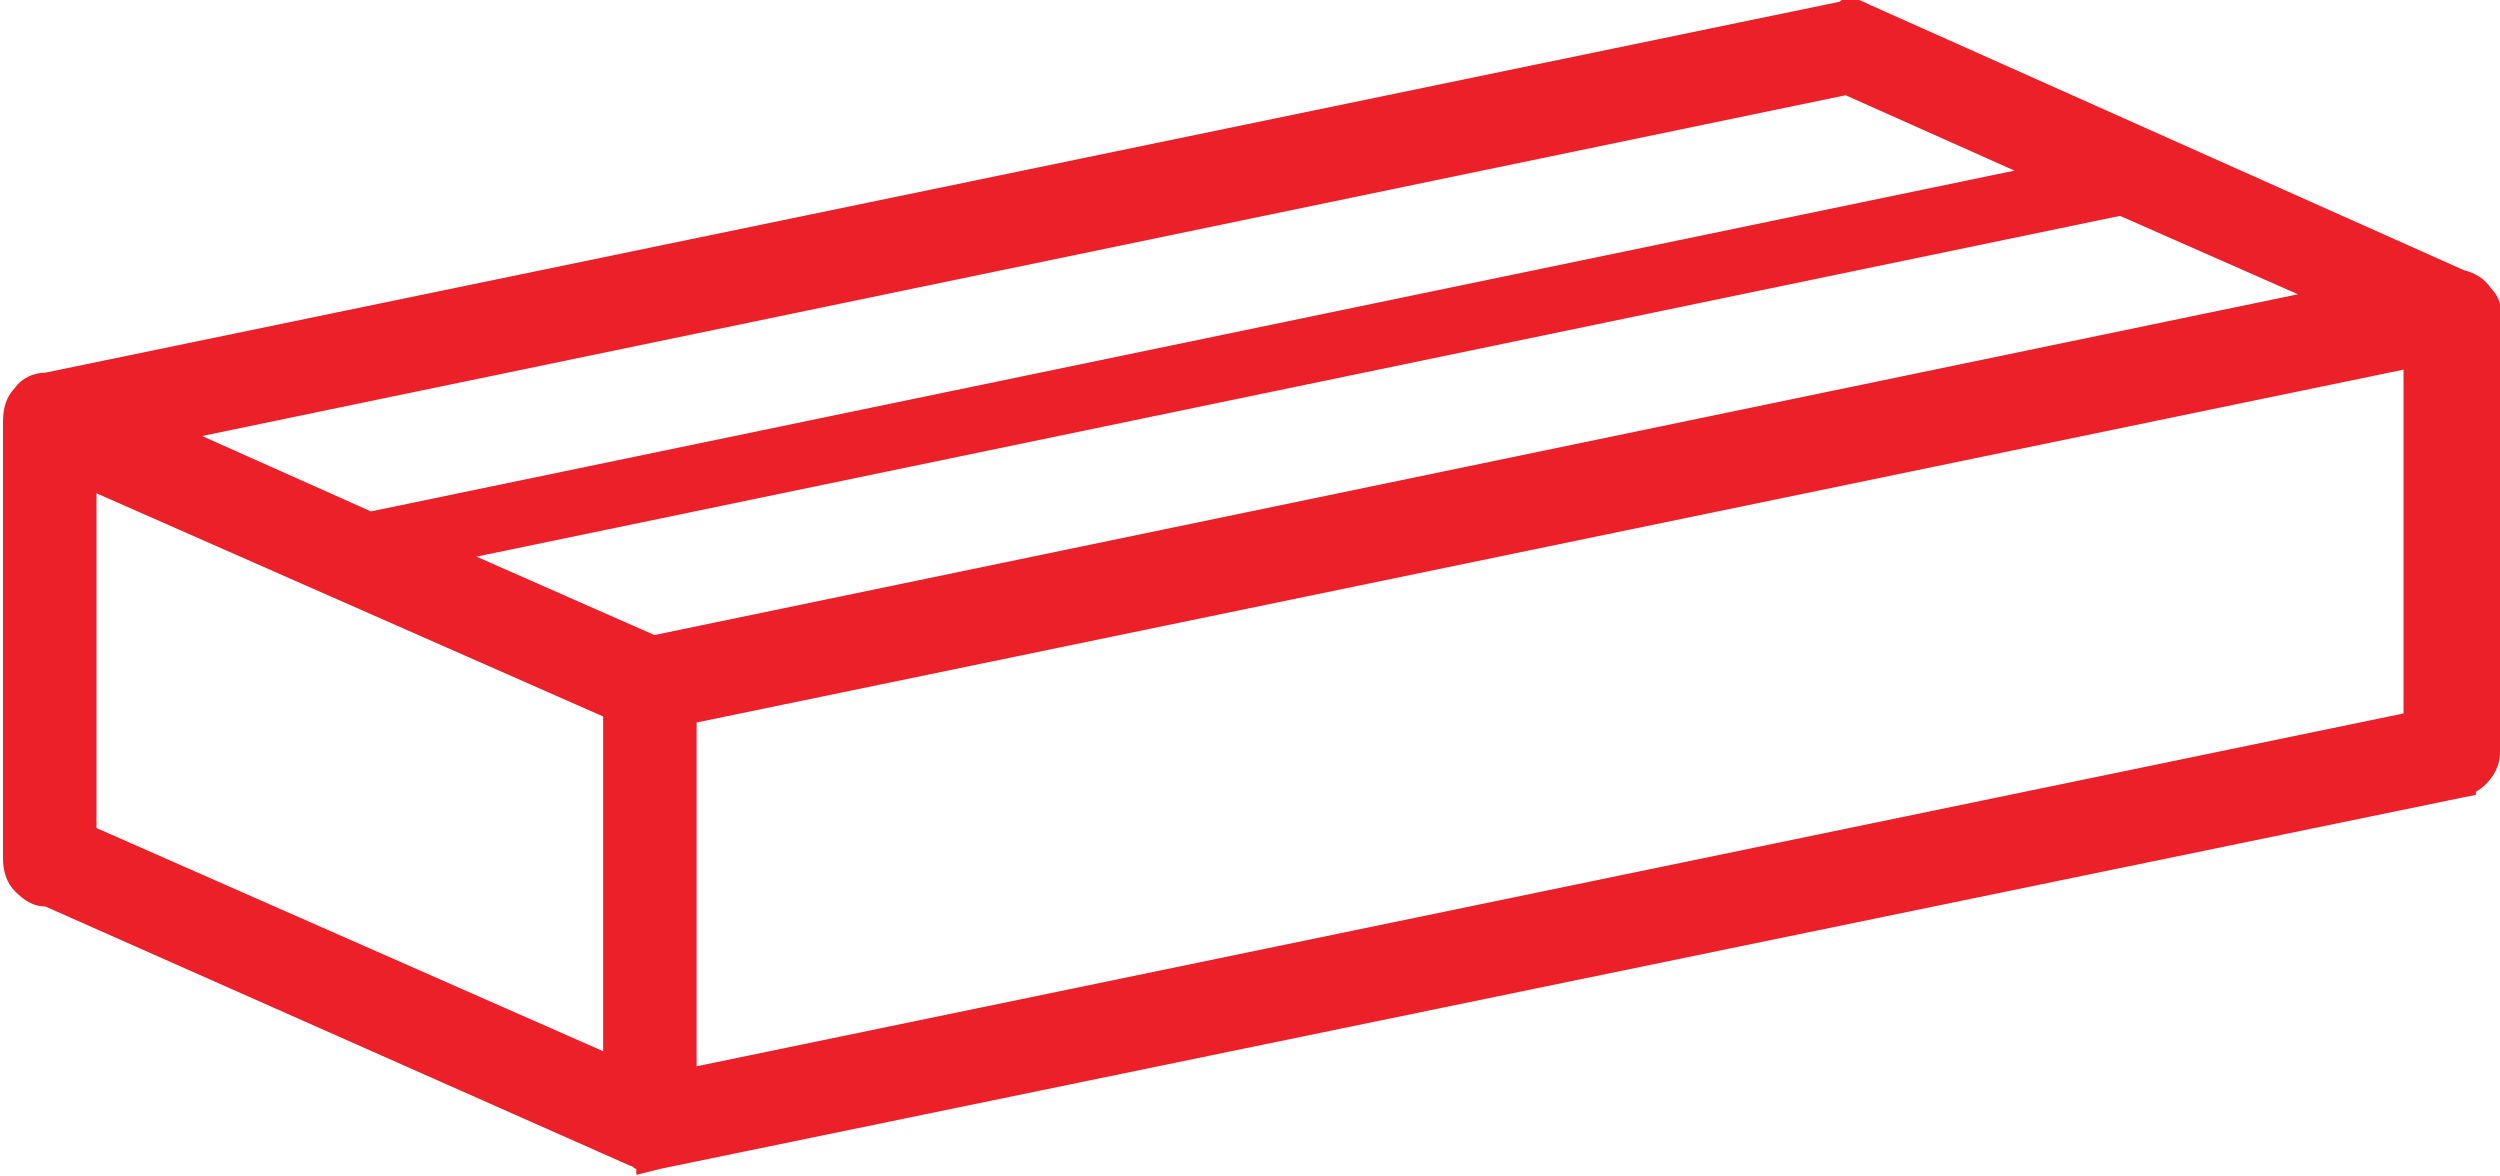
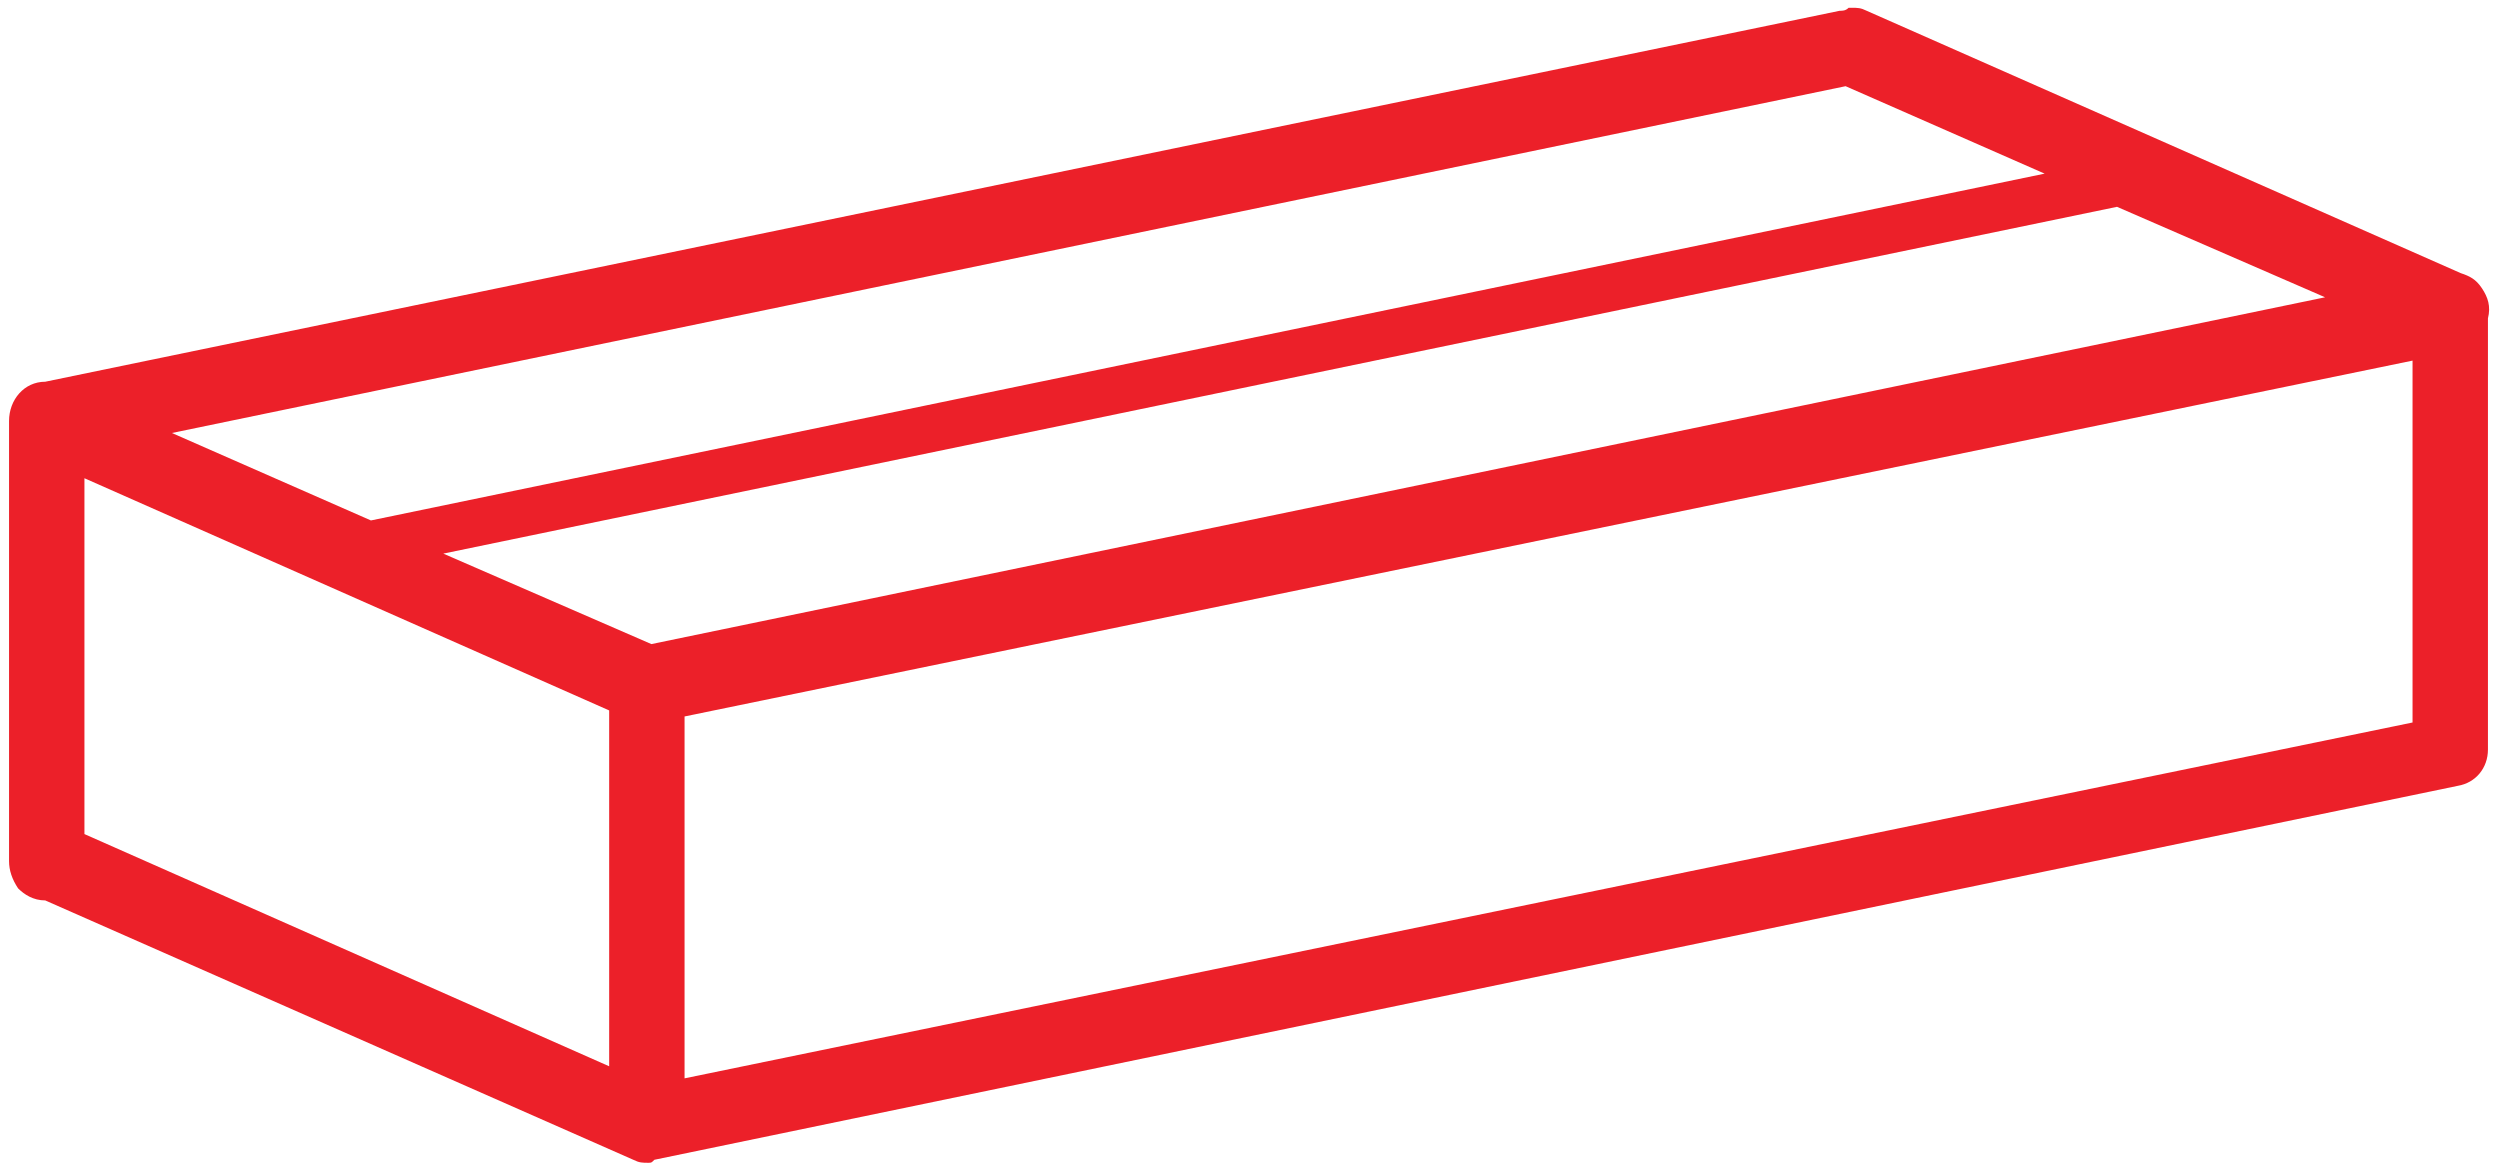
<svg xmlns="http://www.w3.org/2000/svg" width="82.9" height="39" overflow="visible">
  <path fill="#ec2029" d="M21.5 38.558c-.2 0-.3 0-.5-.1l-19.5-8.6c-.4 0-.7-.2-.9-.4-.2-.3-.3-.6-.3-.9v-14.6c0-.7.5-1.3 1.2-1.3L61 .358c.1 0 .2 0 .3-.1h.1c.2 0 .3 0 .5.1l19.7 8.7c.3.1.5.2.7.5.2.3.3.6.2 1v14.3c0 .6-.4 1.1-1 1.2l-59.8 12.4c-.1.1-.1.1-.2.1zm1.2-2.8l57.3-11.8v-12l-57.3 11.8v12zm-2.5-.4v-11.8l-17.4-7.7v11.8l17.4 7.7zm1.4-14l55.5-11.5-6.9-3-55.5 11.5 6.9 3zm-9.3-4.1l55.5-11.5-6.6-2.9-55.5 11.5 6.6 2.9z" />
-   <path fill="#ec2029" d="M61.4.658c.2 0 .3 0 .4.1l19.7 8.7c.2.1.4.2.6.4.1.2.2.5.2.7v14.4c0 .4-.3.8-.8.9l-59.8 12.4h-.2c-.1 0-.3 0-.4-.1l-19.5-8.6h-.1c-.5 0-.9-.5-.9-1v-14.6c0-.5.4-1 .9-1L61 .658h.4c-.1 0-.1 0 0 0m-49.2 16.9l56.6-11.7-7.5-3.3-56.6 11.7 7.5 3.3m9.4 4.2l56.6-11.7-7.9-3.5-56.6 11.7 7.9 3.5m.8 14.4l57.9-12v-12.7l-57.9 12v12.7m-1.9-.3v-12.5l-18-7.9v12.5l18 7.9m40.9-35.9h-.1c-.1 0-.2 0-.3.1l-59.5 12.3c-.4 0-.8.2-1 .5-.3.3-.4.7-.4 1.1v14.5c0 .4.1.8.4 1.1.3.3.6.5 1 .5l19.4 8.6c.1 0 .1.1.2.1v.2l.8-.2 59.7-12.3.5-.1v-.1c.5-.3.8-.8.8-1.3v-14.3c.1-.4 0-.8-.3-1.1-.2-.3-.5-.5-.9-.6L62 .158c-.2-.1-.4-.2-.6-.2zm-54.7 14.5l54.5-11.3 5.6 2.5-54.5 11.3-5.6-2.5zm9.1 4l54.5-11.3 5.9 2.6-54.5 11.3-5.9-2.6zm7.3 5.5l56.6-11.7v11.4l-56.6 11.7v-11.4zm-19.9 3.5v-11.1l16.8 7.4v11.1l-16.8-7.4z" />
</svg>